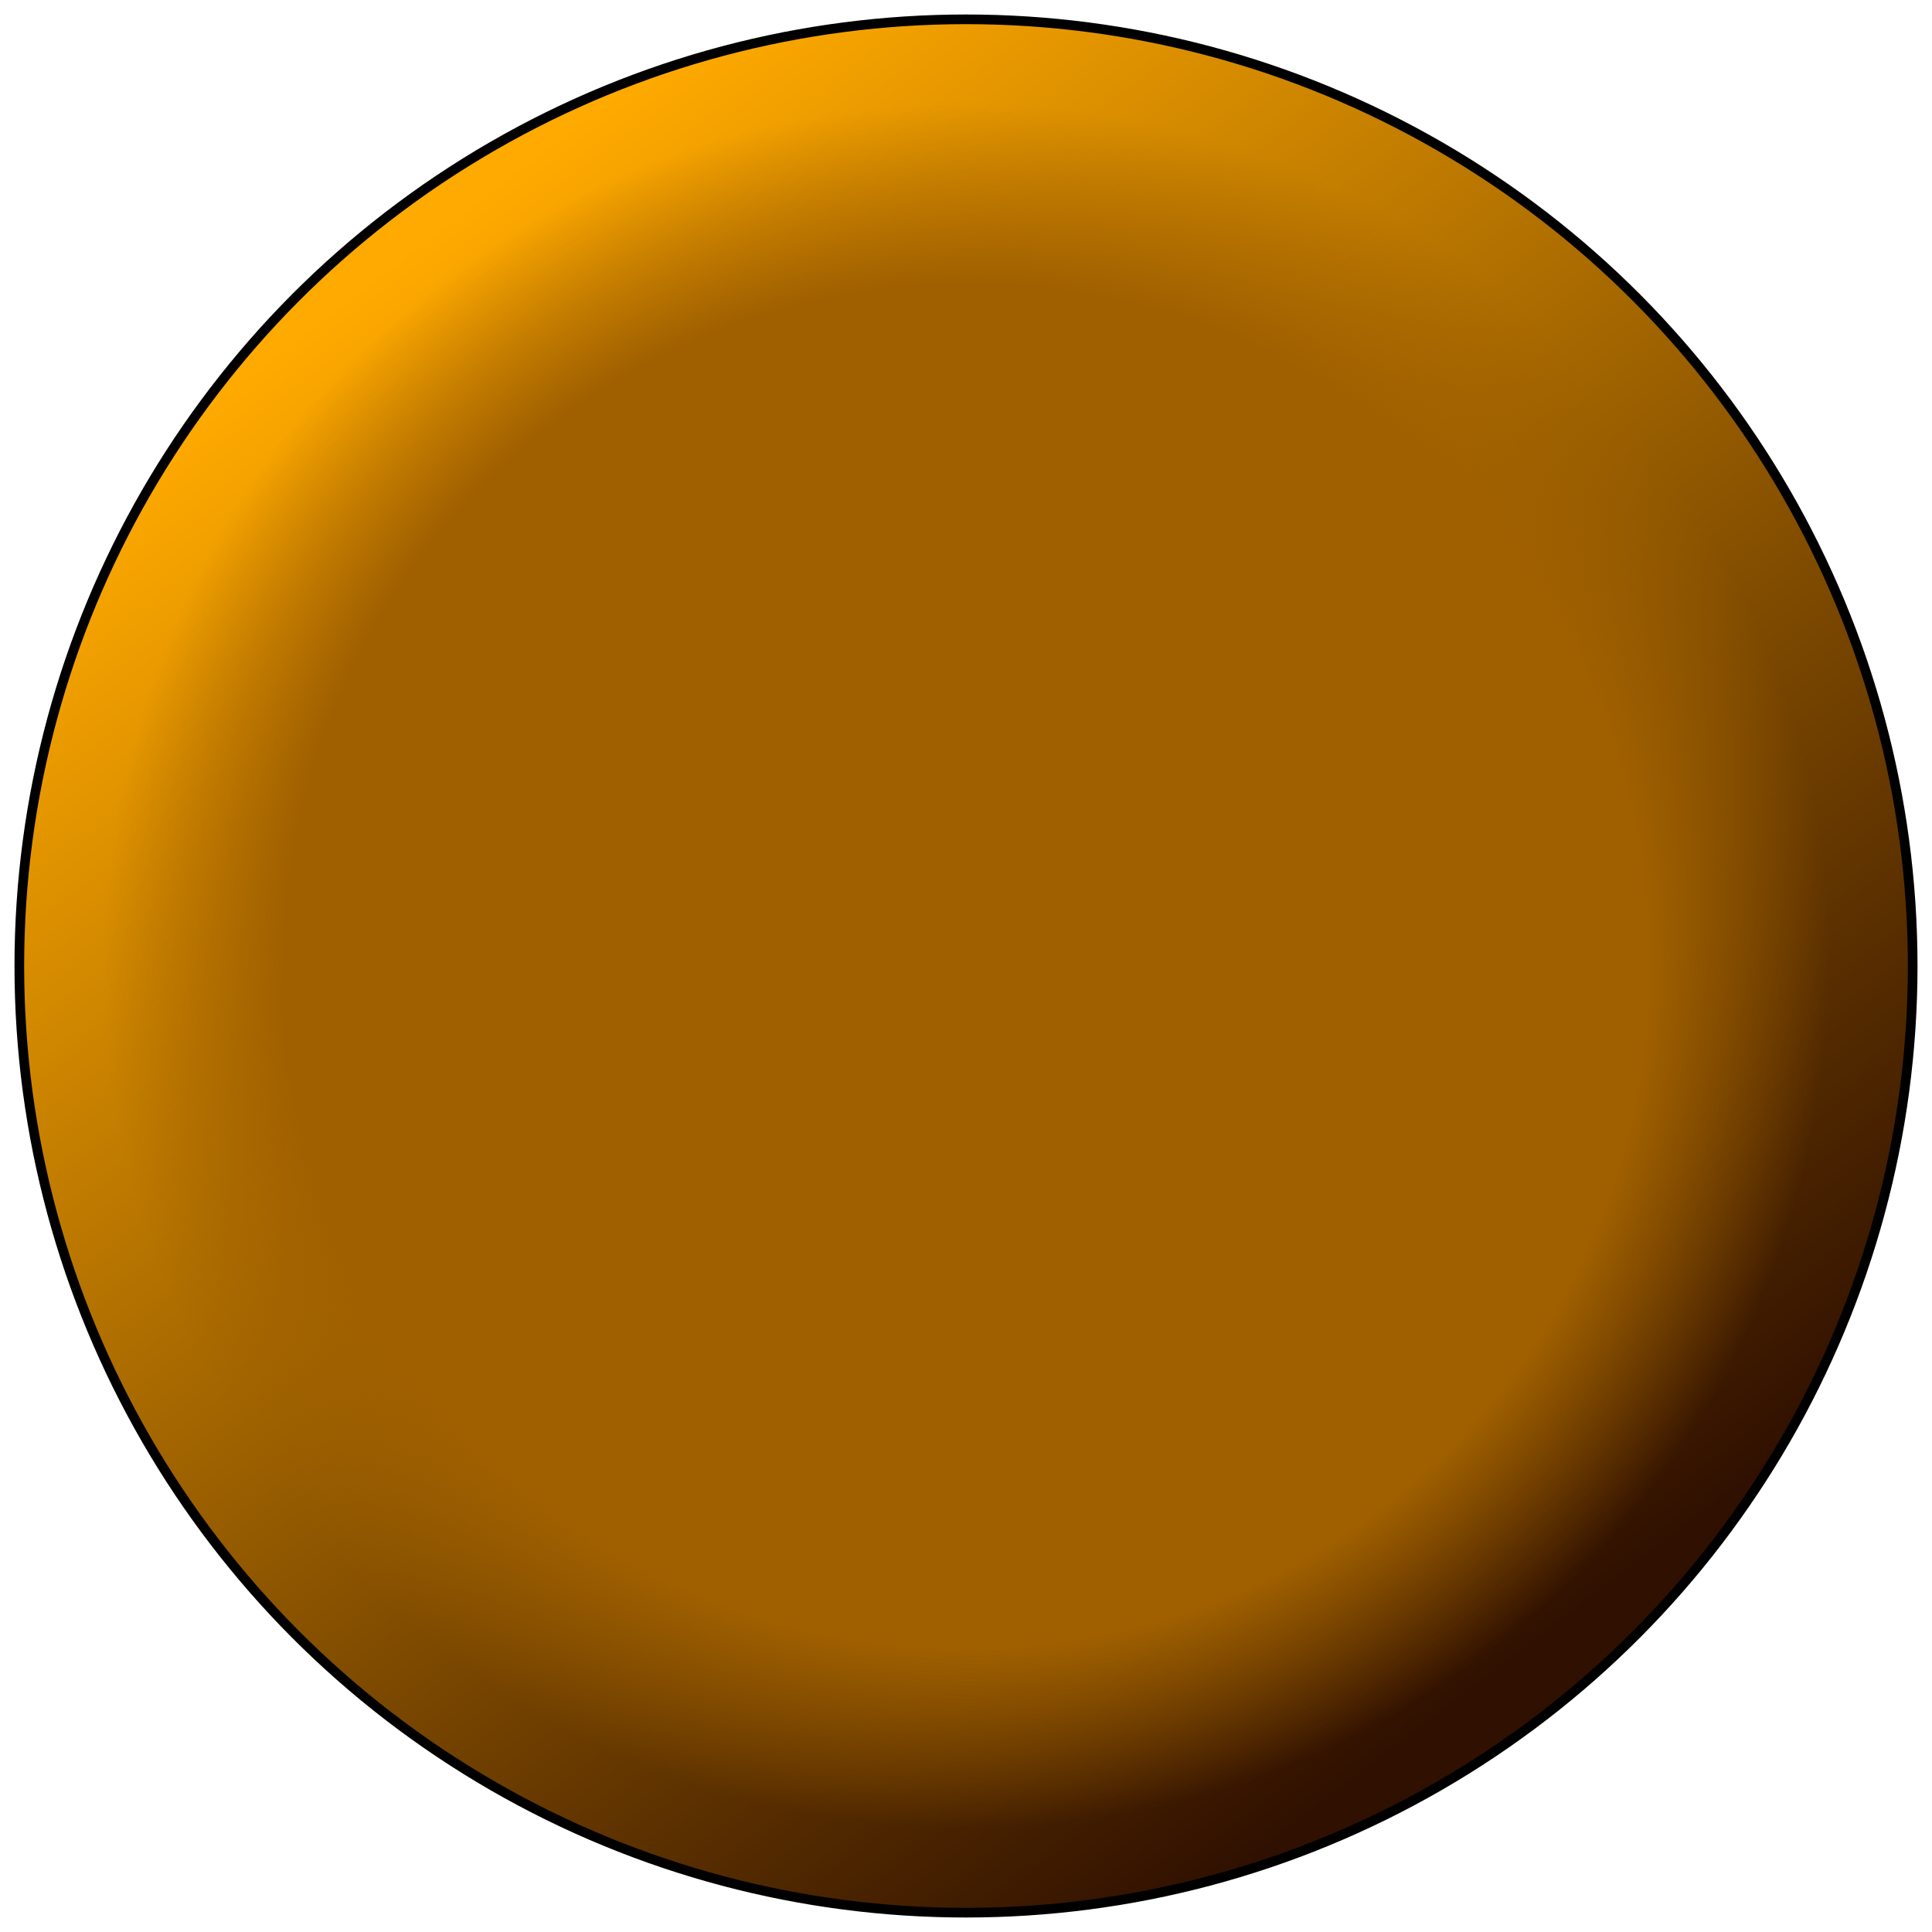
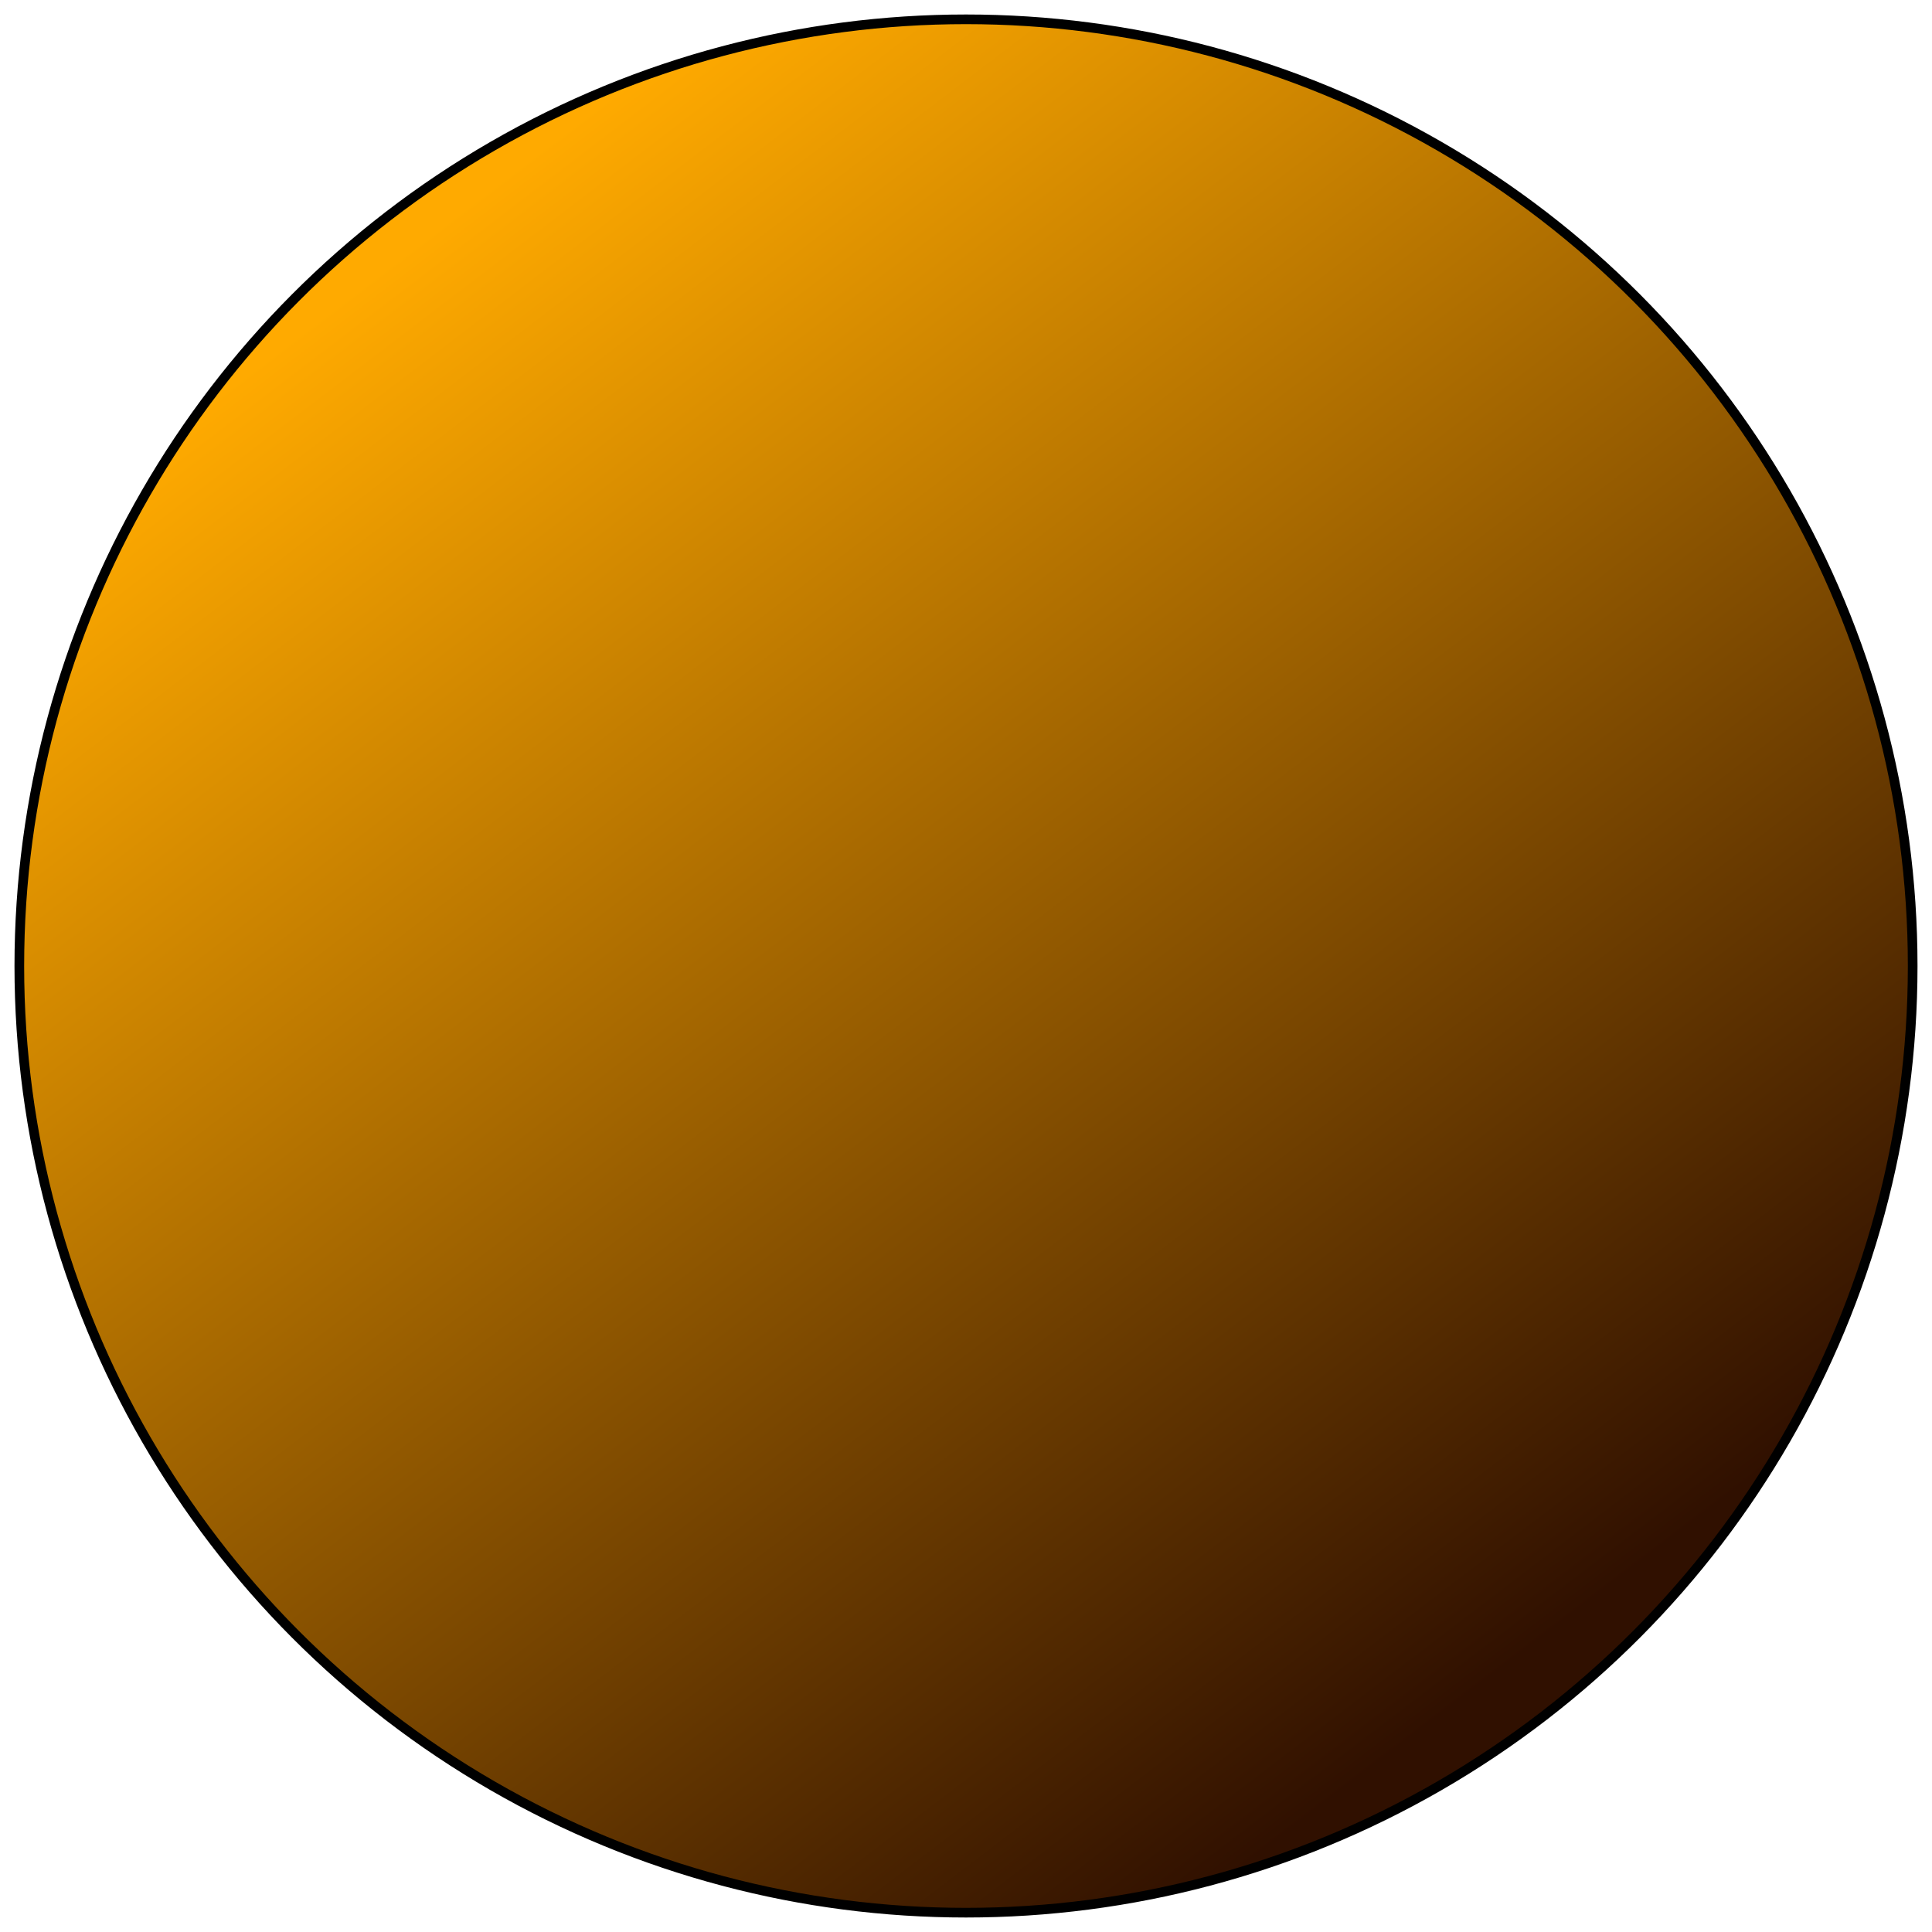
<svg xmlns="http://www.w3.org/2000/svg" version="1.1" viewBox="0 0 50 50" width="1000" height="1000">
  <defs>
    <linearGradient id="L1" x1="20%" y1="12%" x2="78%" y2="88%">
      <stop stop-color="#fa0" offset="0" />
      <stop stop-color="#301000" offset="1" />
    </linearGradient>
    <radialGradient id="R1" cx="50%" cy="50%" r="46%">
      <stop stop-color="#a06000" offset="0" stop-opacity="1" />
      <stop stop-color="#a06000" offset=".79" stop-opacity="1" />
      <stop stop-color="#a06000" offset="1" stop-opacity="0" />
    </radialGradient>
  </defs>
  <circle cx="50%" cy="50%" r="49%" fill="url(#L1)" stroke="#000" stroke-width=".25px" />
-   <circle cx="50%" cy="50%" r="49%" fill="url(#R1)" />
</svg>